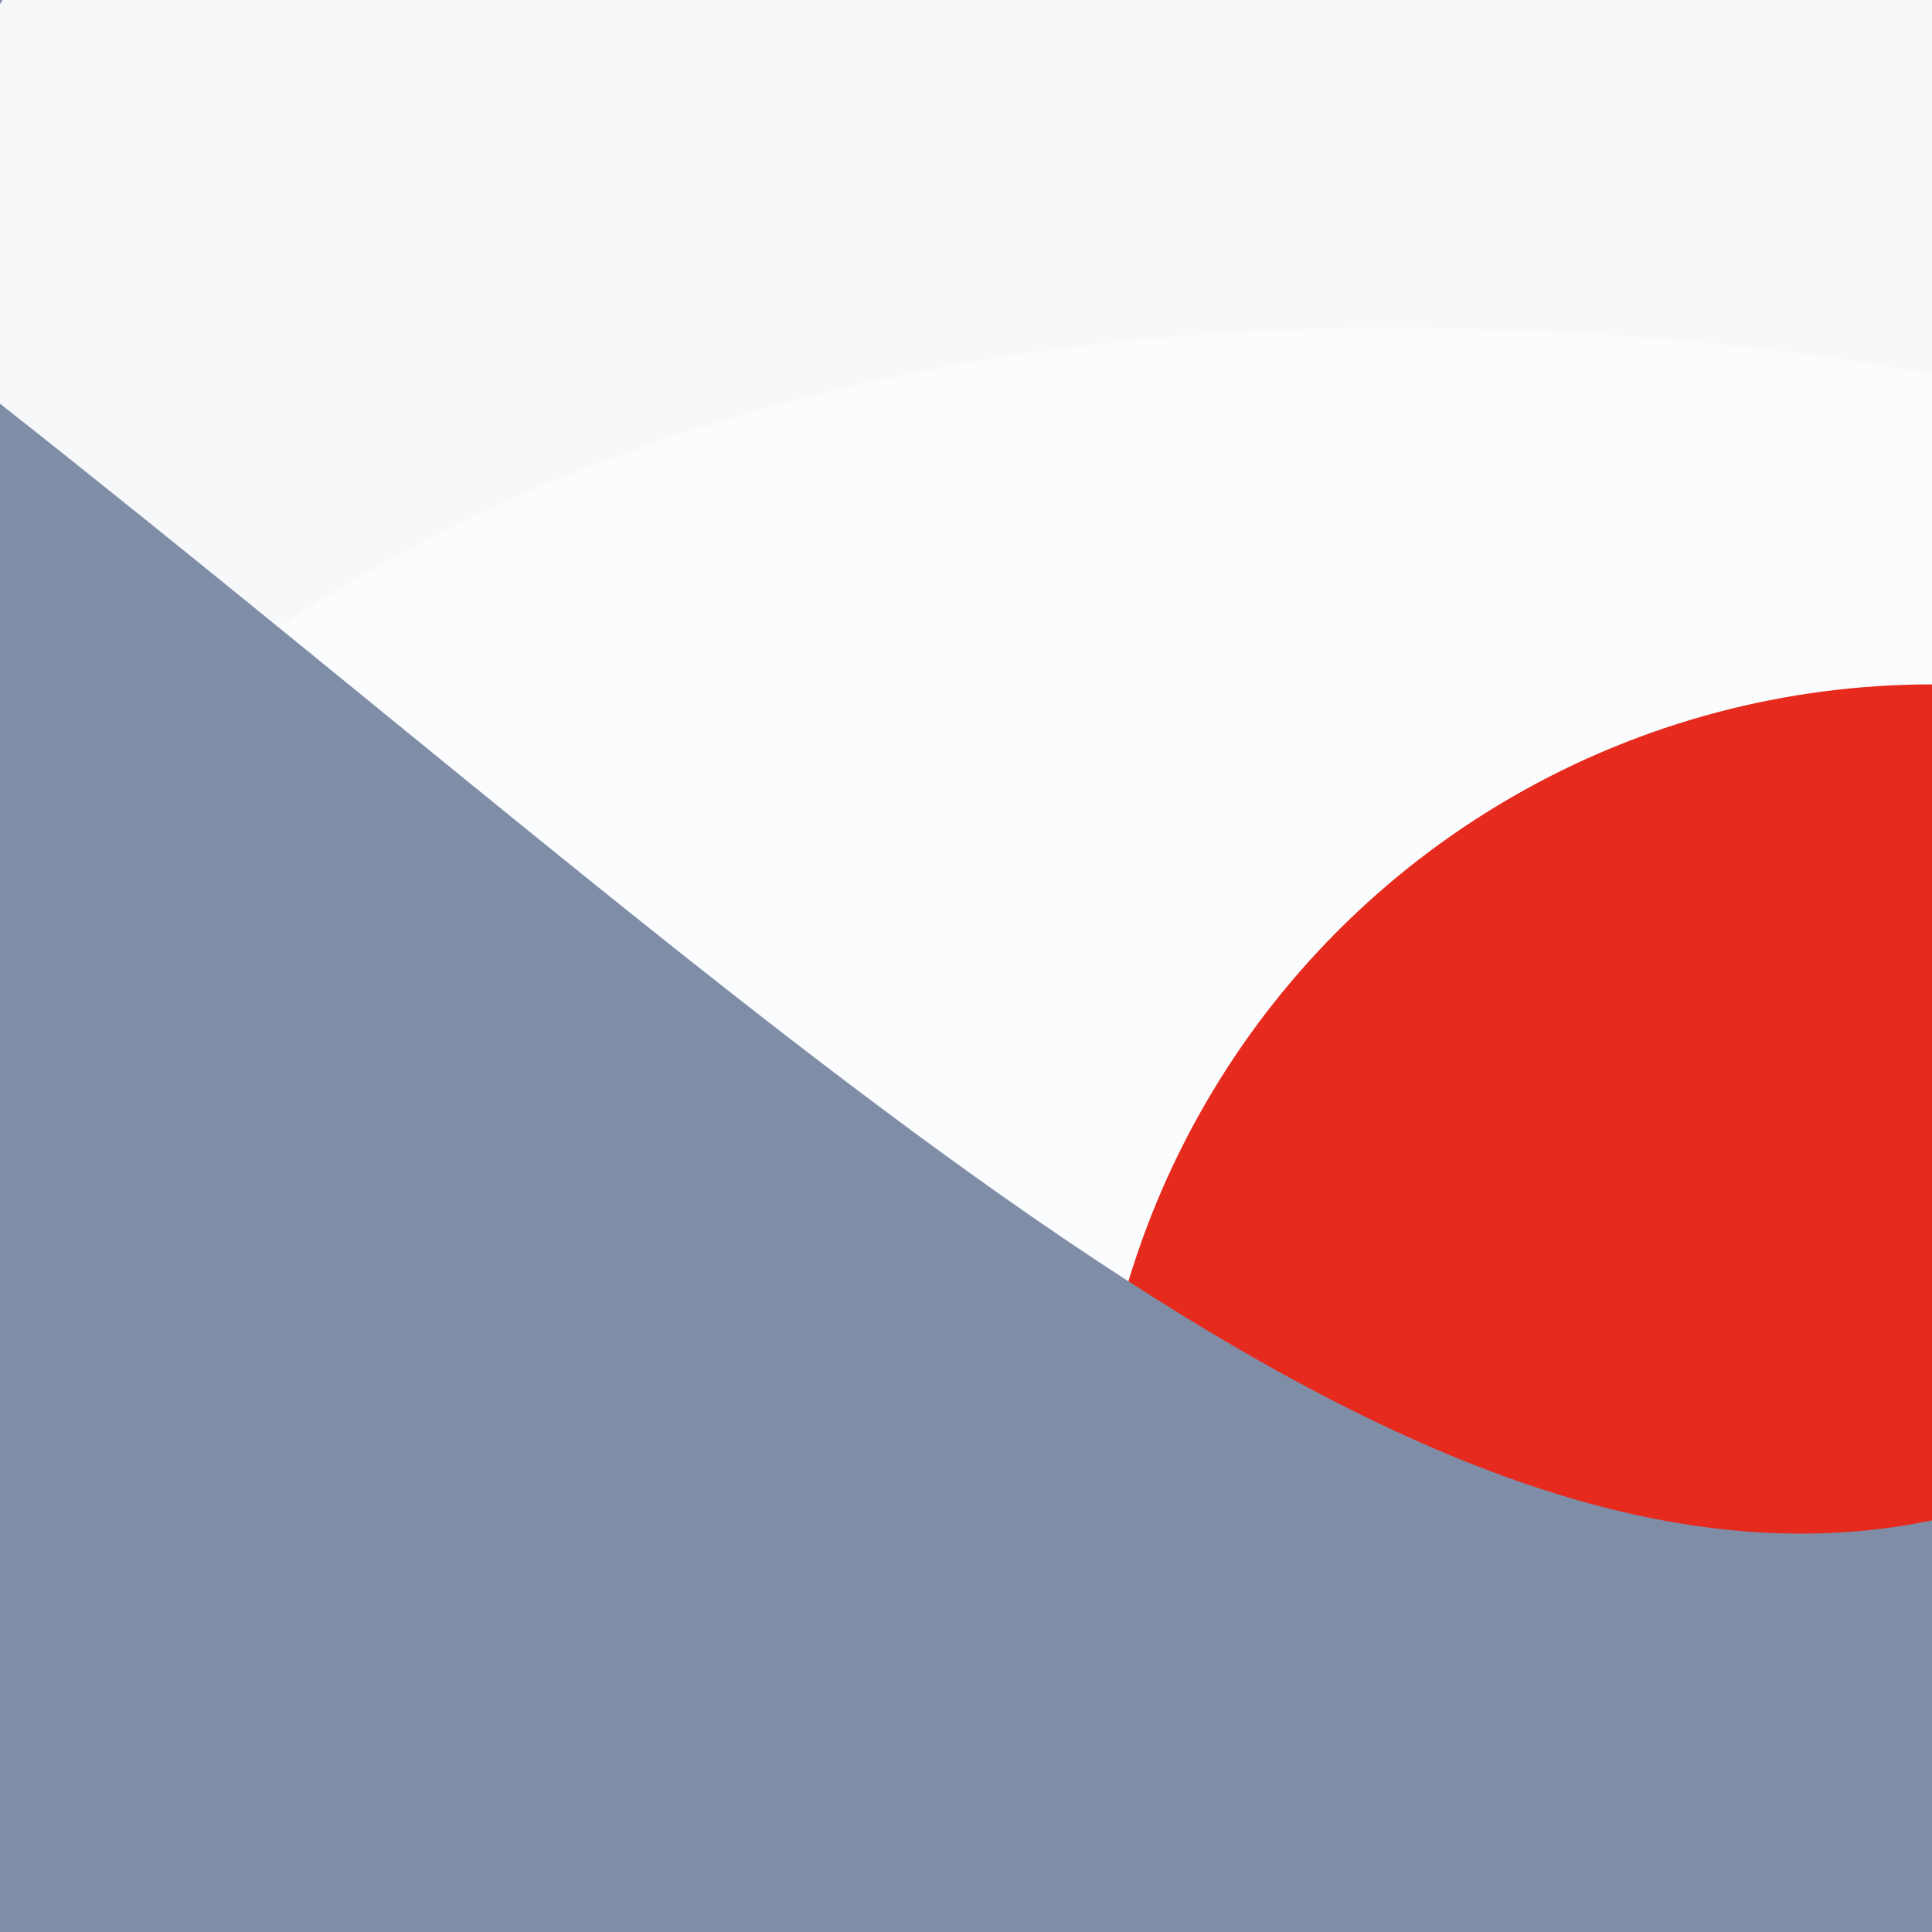
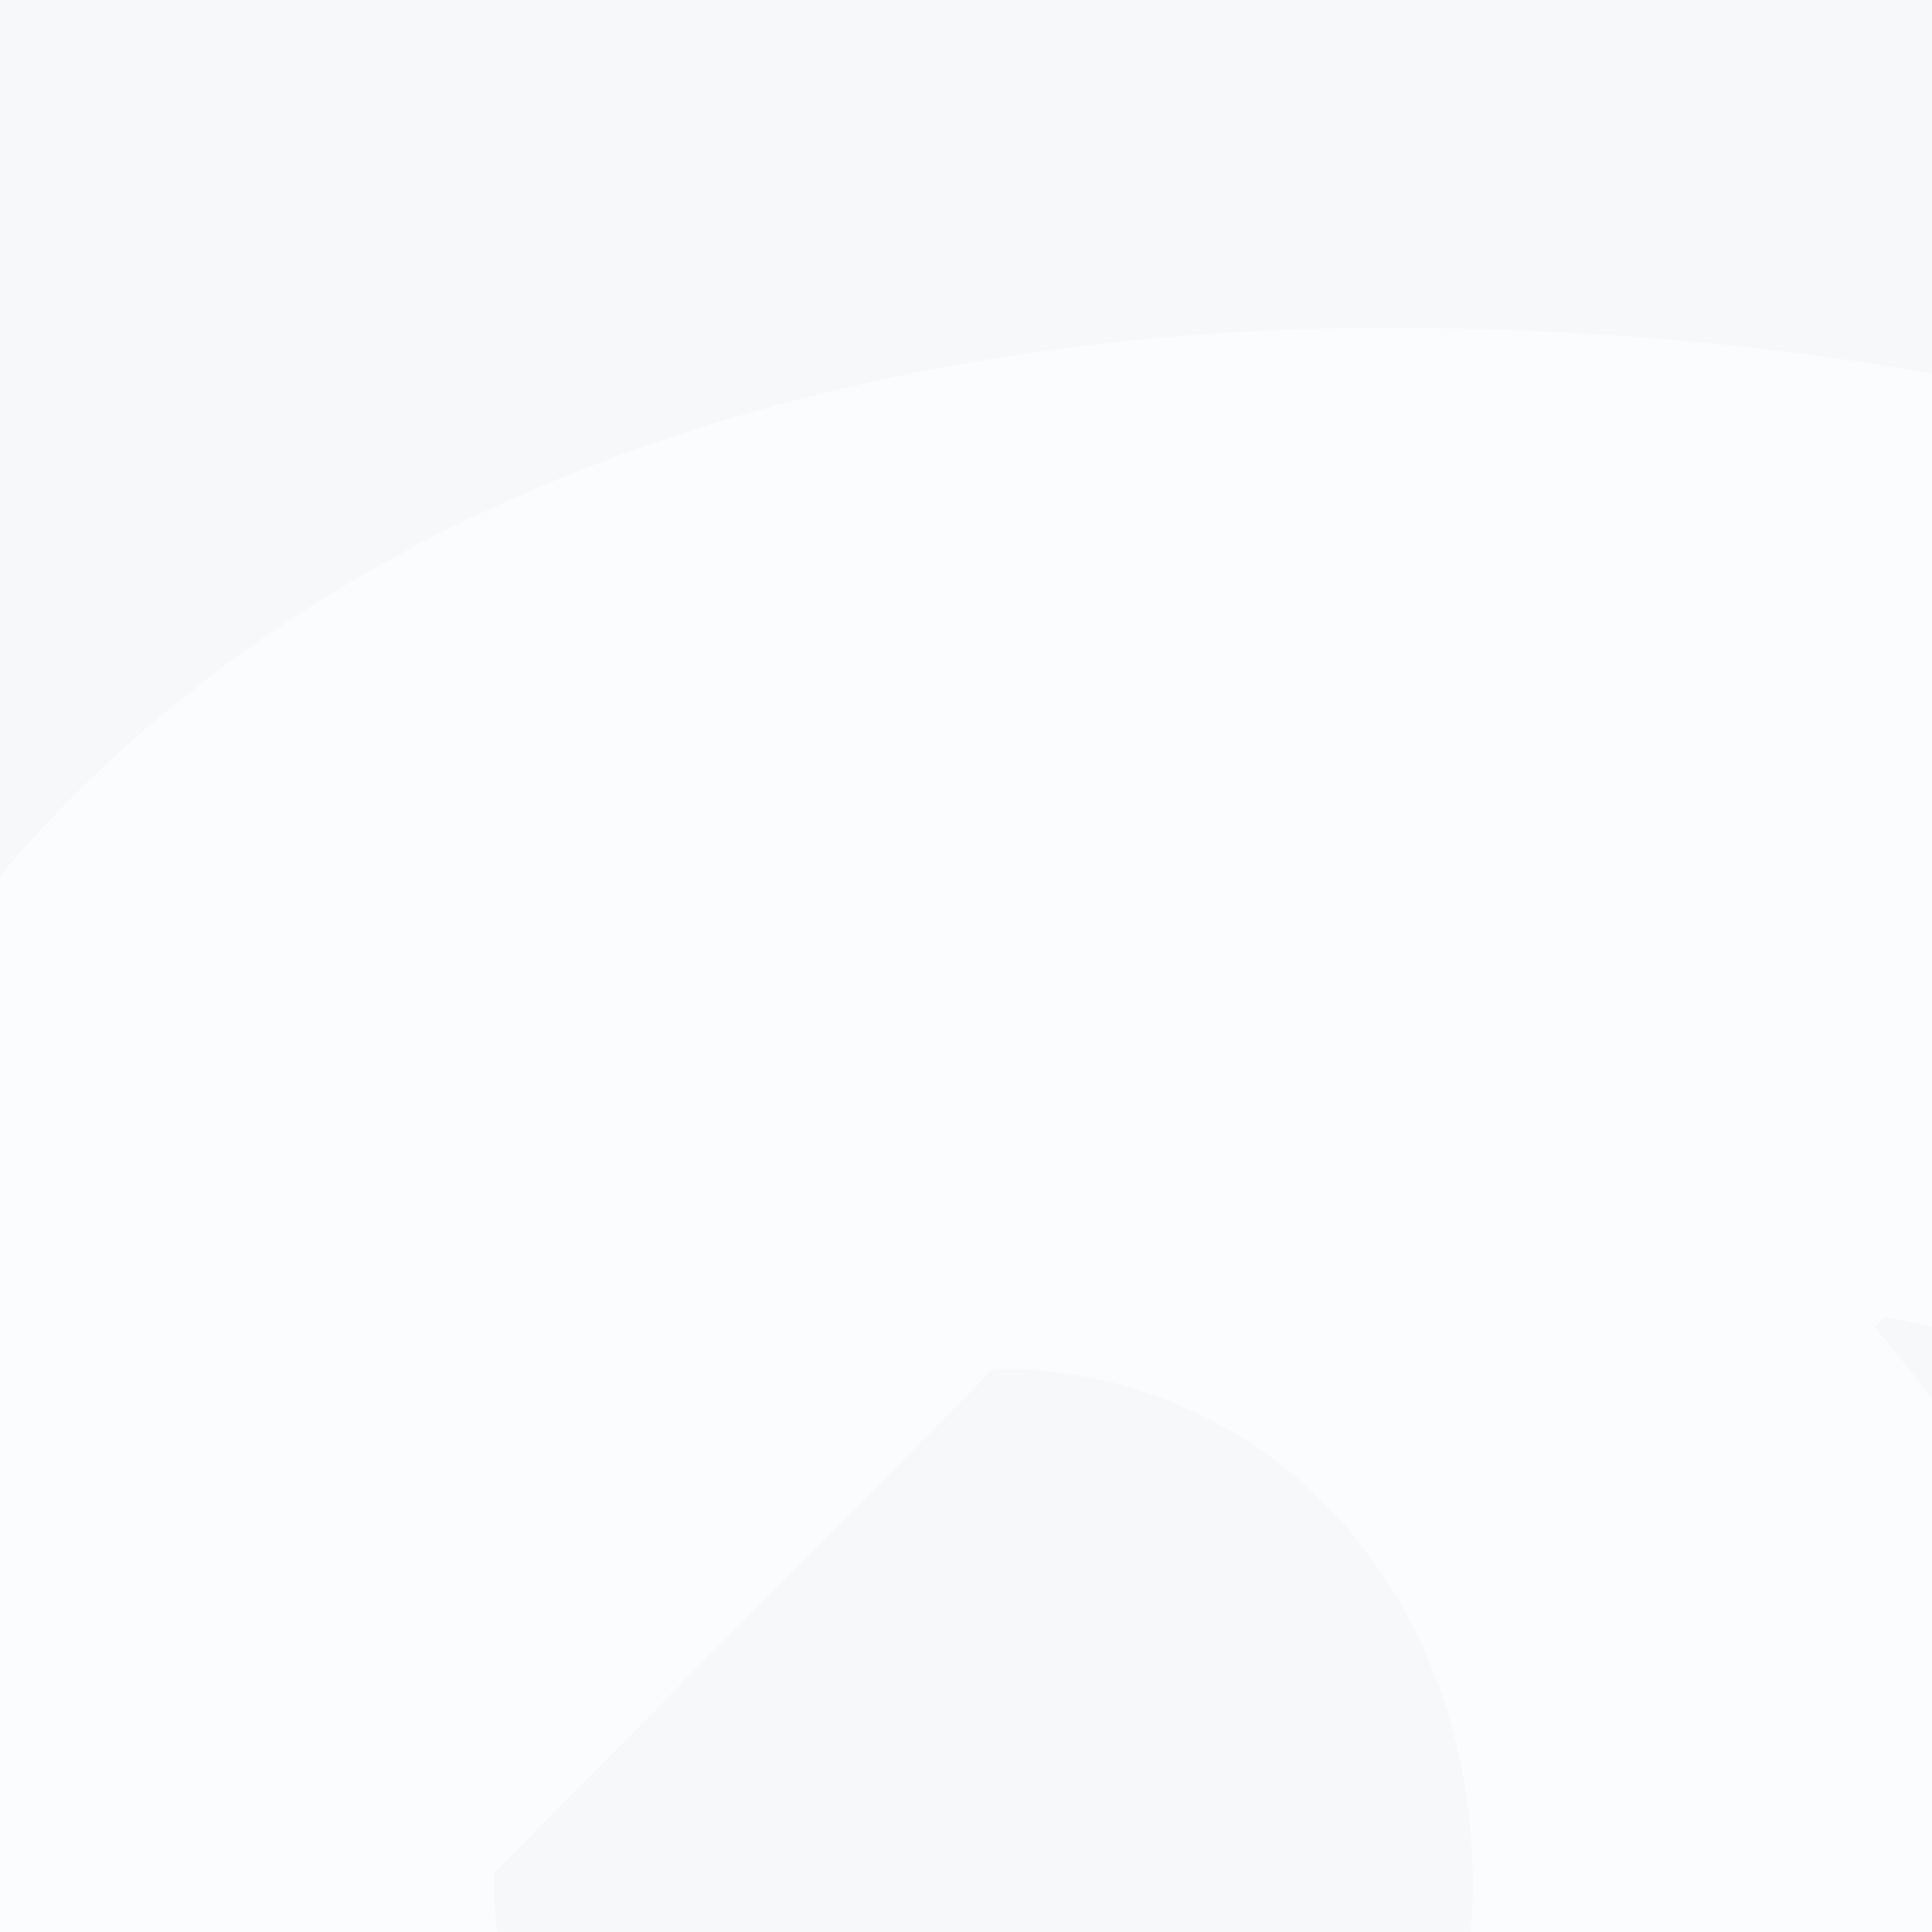
<svg xmlns="http://www.w3.org/2000/svg" viewBox="0, 0, 300, 300">
  <rect title="🌄 Backdrop" fill="#F7F8FA" x="0" y="0" width="300" height="300" />
-   <path title="🔢 Number 9" d="M229.595,127.2 C187.195,127.2 147.995,160 147.995,204 C147.995,247.2 186.395,279.2 227.995,279.2 C271.195,279.2 307.995,249.6 307.995,204.8 C307.995,160.8 273.595,127.2 229.595,127.2 Z M6.395,417.6 L152.795,417.6 C155.995,429.6 165.595,440.8 177.595,447.2 C190.395,453.6 204.795,455.2 215.995,455.2 C287.995,455.2 307.195,388.8 315.995,343.2 L314.395,341.6 C279.195,372 236.795,385.6 189.595,385.6 C80.795,385.6 0.795,323.2 0.795,208.8 C0.795,73.6 108.795,0.8 235.195,0.8 C398.395,0.8 469.595,125.6 469.595,265.6 C469.595,442.4 386.395,570.4 215.995,570.4 C112.795,570.4 23.995,527.2 6.395,417.6 Z" fill="#FFFFFF" opacity="0.504" transform="translate(0, 0) rotate(270, 235, 285.5)" />
-   <circle title="🔴 Rude" fill="#E62B1E" opacity="1" style="mix-blend-mode:darken" cx="300" cy="236.603" r="130.333" />
-   <path title="🌊 Curve" d="M236.085,-7.10542736e-15 L300,-7.10542736e-15 L300,300 L62.676,300 C62.785,299.866 62.892,299.73 63,299.594 C160.088,176.479 253.249,82.911 236.085,-6.605827e-15 Z M0.642,300 L0,300 L0,299.594 C0.214,299.73 0.428,299.866 0.642,300 Z" transform="rotate(90, 150, 150)" fill="#7F8DA7" />
+   <path title="🔢 Number 9" d="M229.595,127.2 C187.195,127.2 147.995,160 147.995,204 C147.995,247.2 186.395,279.2 227.995,279.2 C271.195,279.2 307.995,249.6 307.995,204.8 Z M6.395,417.6 L152.795,417.6 C155.995,429.6 165.595,440.8 177.595,447.2 C190.395,453.6 204.795,455.2 215.995,455.2 C287.995,455.2 307.195,388.8 315.995,343.2 L314.395,341.6 C279.195,372 236.795,385.6 189.595,385.6 C80.795,385.6 0.795,323.2 0.795,208.8 C0.795,73.6 108.795,0.8 235.195,0.8 C398.395,0.8 469.595,125.6 469.595,265.6 C469.595,442.4 386.395,570.4 215.995,570.4 C112.795,570.4 23.995,527.2 6.395,417.6 Z" fill="#FFFFFF" opacity="0.504" transform="translate(0, 0) rotate(270, 235, 285.5)" />
</svg>